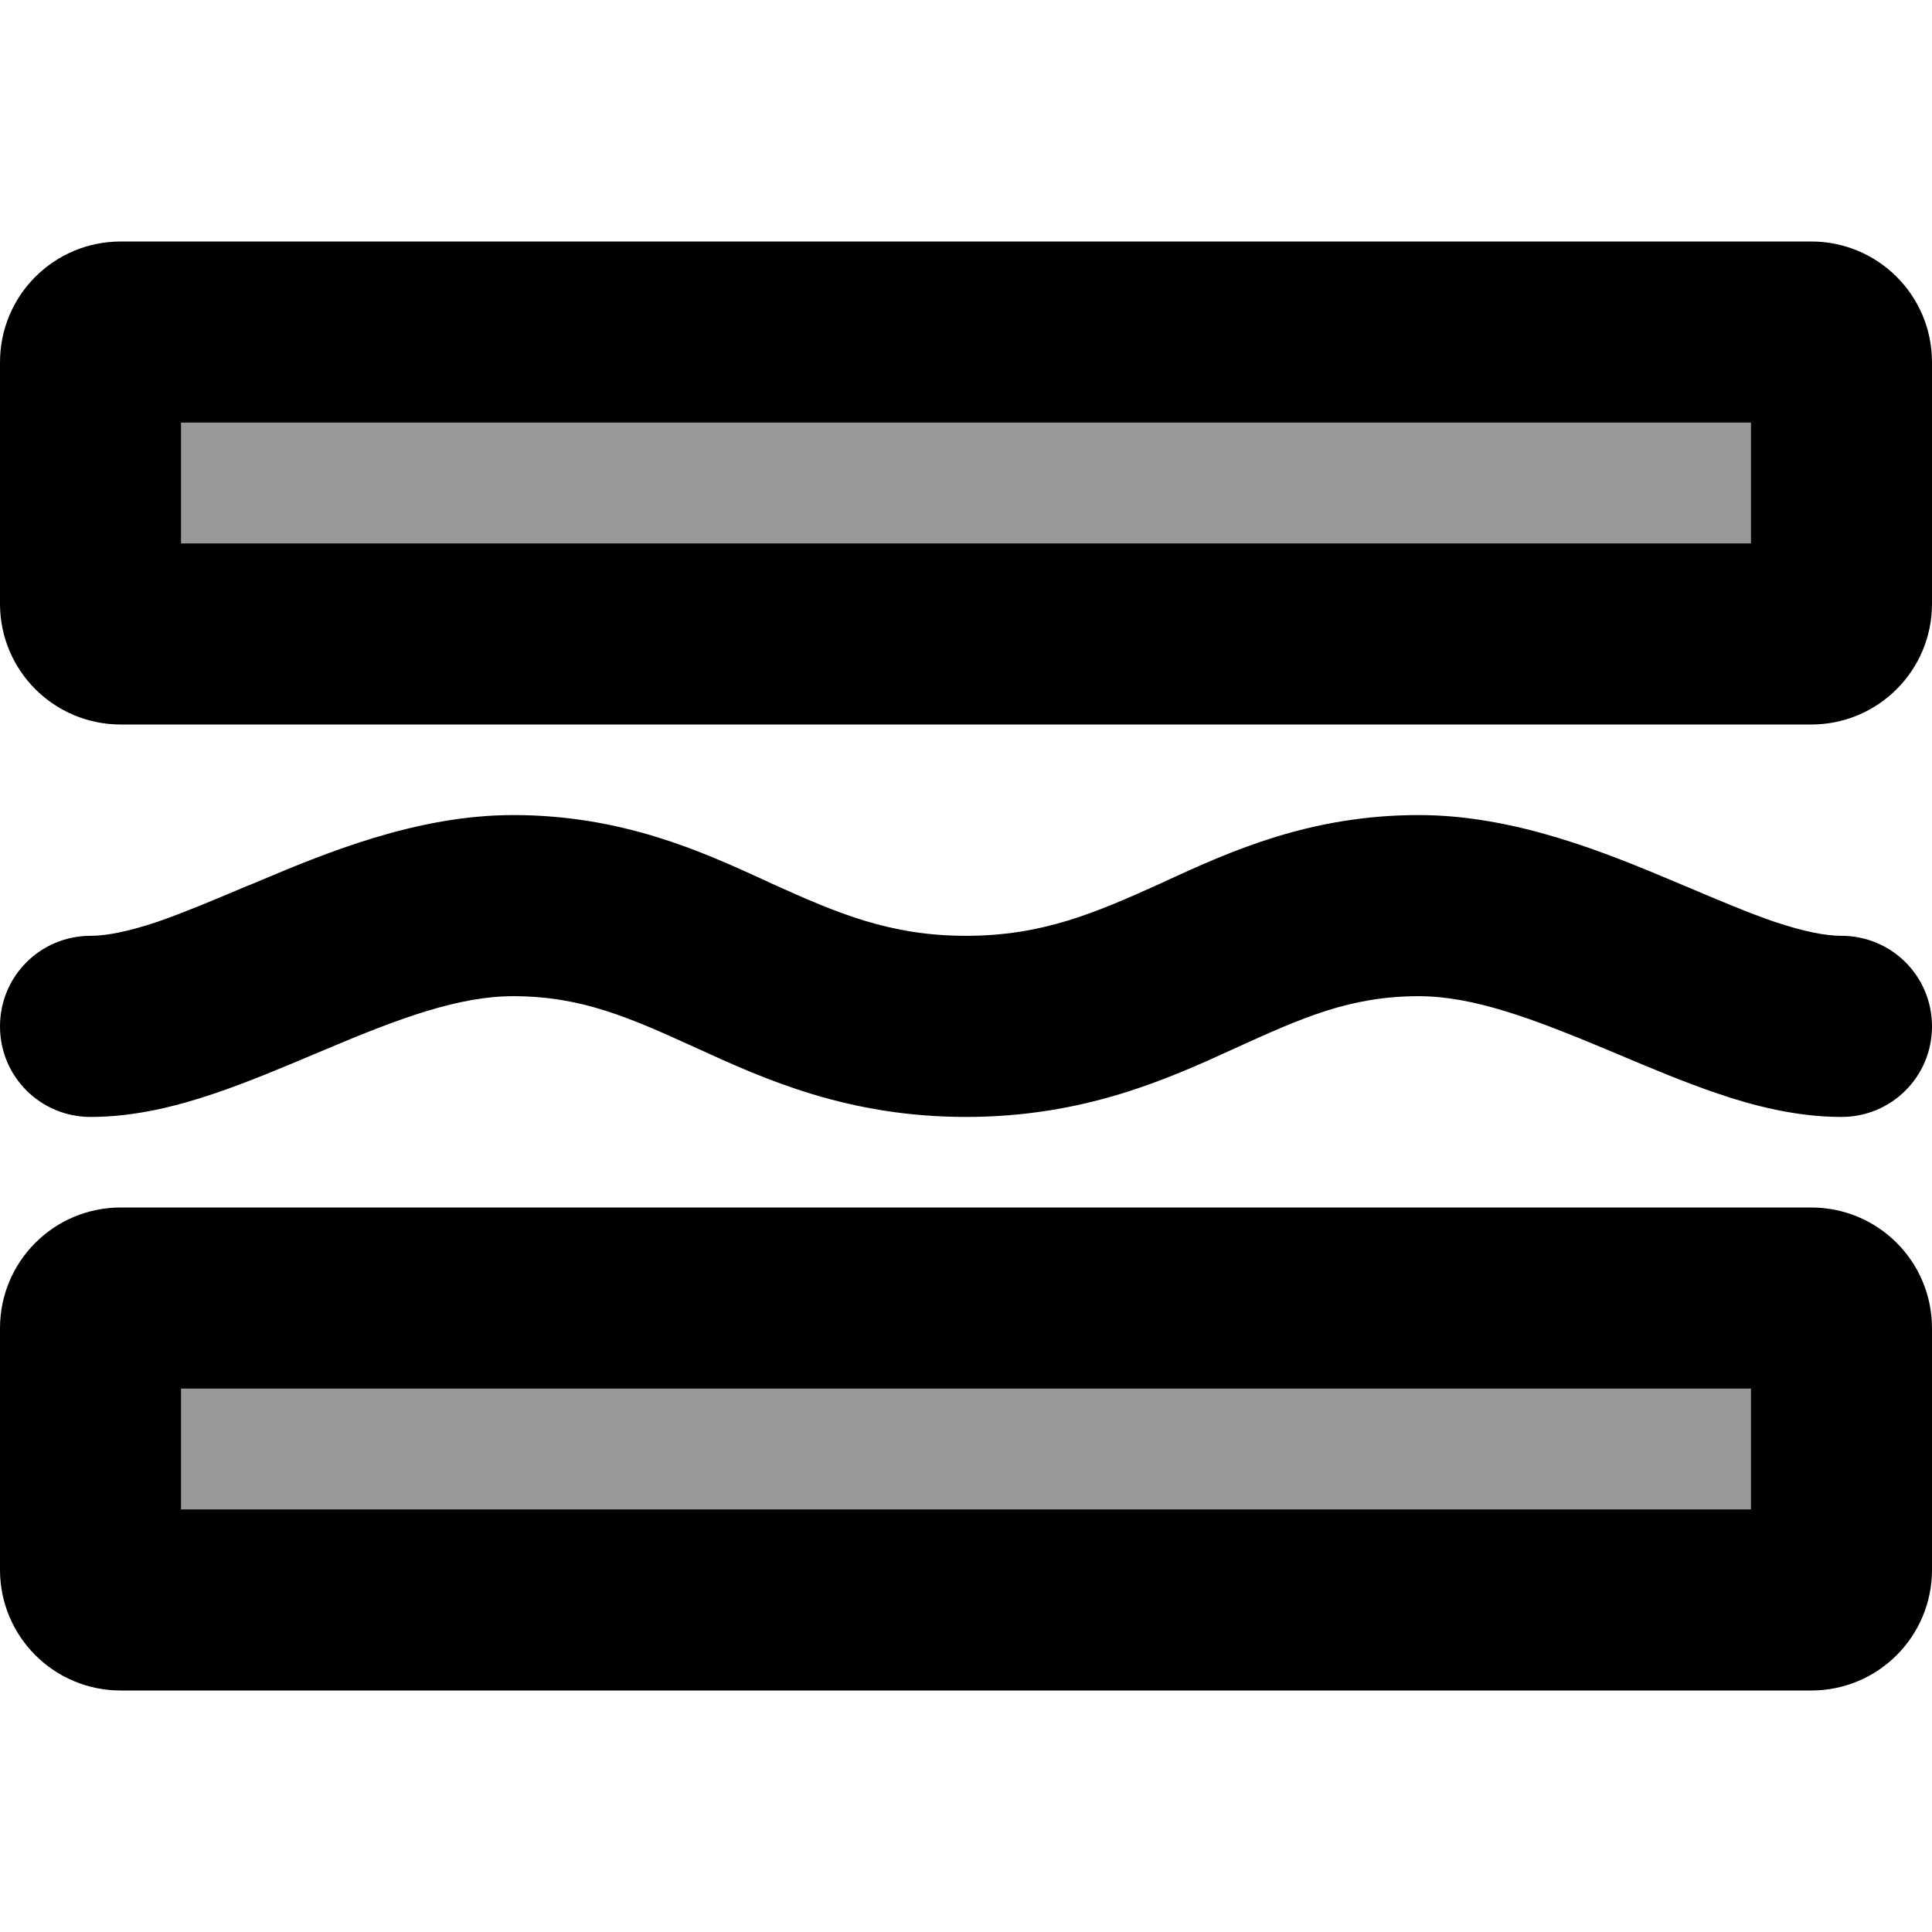
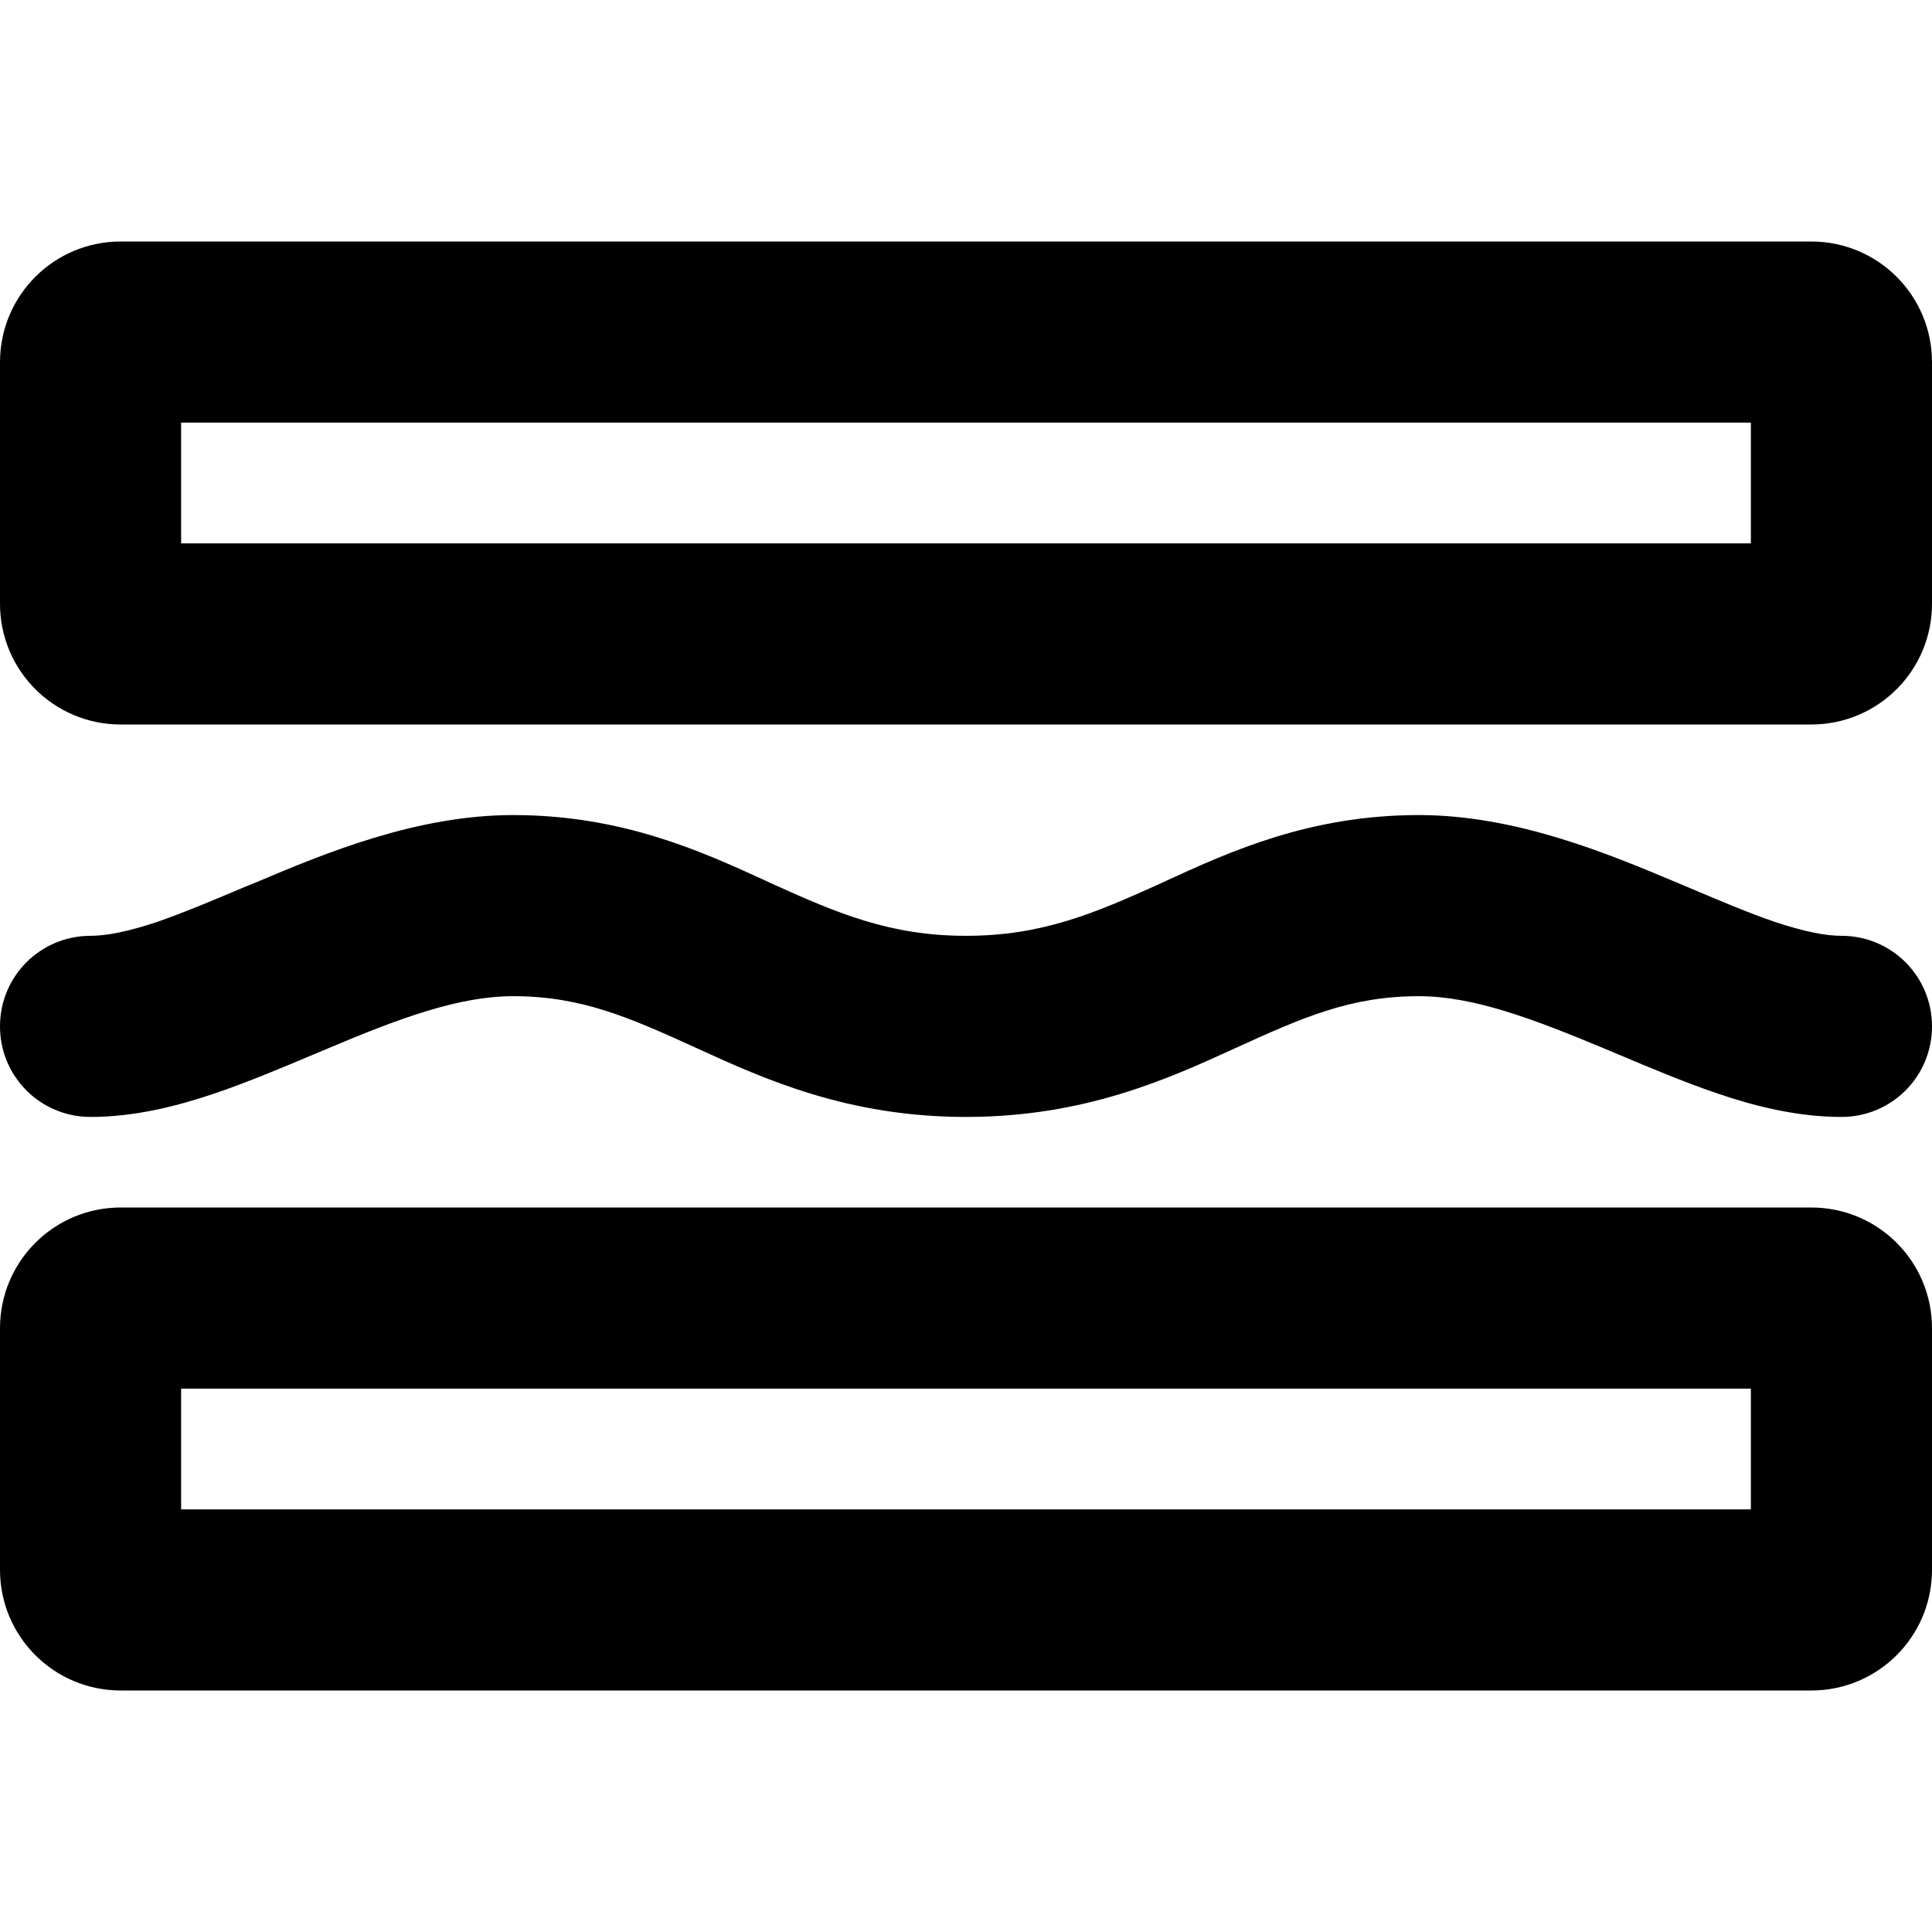
<svg xmlns="http://www.w3.org/2000/svg" viewBox="0 0 512 512">
  <defs>
    <style>.fa-secondary{opacity:.4}</style>
  </defs>
-   <path class="fa-secondary" d="M48 112l416 0 0 32L48 144l0-32zm0 256l416 0 0 32L48 400l0-32z" />
  <path class="fa-primary" d="M48 112l416 0 0 32L48 144l0-32zM32 64C14.3 64 0 78.3 0 96l0 64c0 17.7 14.3 32 32 32l448 0c17.7 0 32-14.3 32-32l0-64c0-17.7-14.3-32-32-32L32 64zM48 368l416 0 0 32L48 400l0-32zM32 320c-17.7 0-32 14.3-32 32l0 64c0 17.7 14.3 32 32 32l448 0c17.7 0 32-14.3 32-32l0-64c0-17.7-14.3-32-32-32L32 320zm-8-24c11.8 0 23.1-2.9 33.1-6.3c8.8-3 17.8-6.8 26.1-10.3c0 0 0 0 0 0l3.1-1.3c19.6-8.3 35.3-14.1 49.7-14.1c18.2 0 30.9 5.7 48.7 13.8C202.6 286 224.7 296 256 296s53.4-10 71.3-18.2c17.8-8.1 30.5-13.8 48.7-13.8c14.4 0 30.1 5.9 49.7 14.1l3.1 1.3s0 0 0 0c8.3 3.5 17.3 7.3 26.1 10.3c9.9 3.4 21.3 6.3 33.1 6.3c13.3 0 24-10.7 24-24s-10.7-24-24-24c-4.2 0-9.9-1.1-17.7-3.7c-7-2.4-14.3-5.5-22.8-9.1c0 0 0 0 0 0l-3.1-1.3C425.9 226.1 401.6 216 376 216c-28.8 0-49.9 9.6-66.9 17.4l-1.7 .8C290.1 242 276.2 248 256 248s-34.1-6-51.4-13.8l-1.7-.8c-17-7.8-38.1-17.4-66.9-17.4c-25.6 0-49.9 10.1-68.3 17.9l-3.2 1.3s0 0 0 0c-8.5 3.6-15.9 6.7-22.8 9.1C33.9 246.9 28.2 248 24 248c-13.3 0-24 10.7-24 24s10.7 24 24 24z" />
</svg>